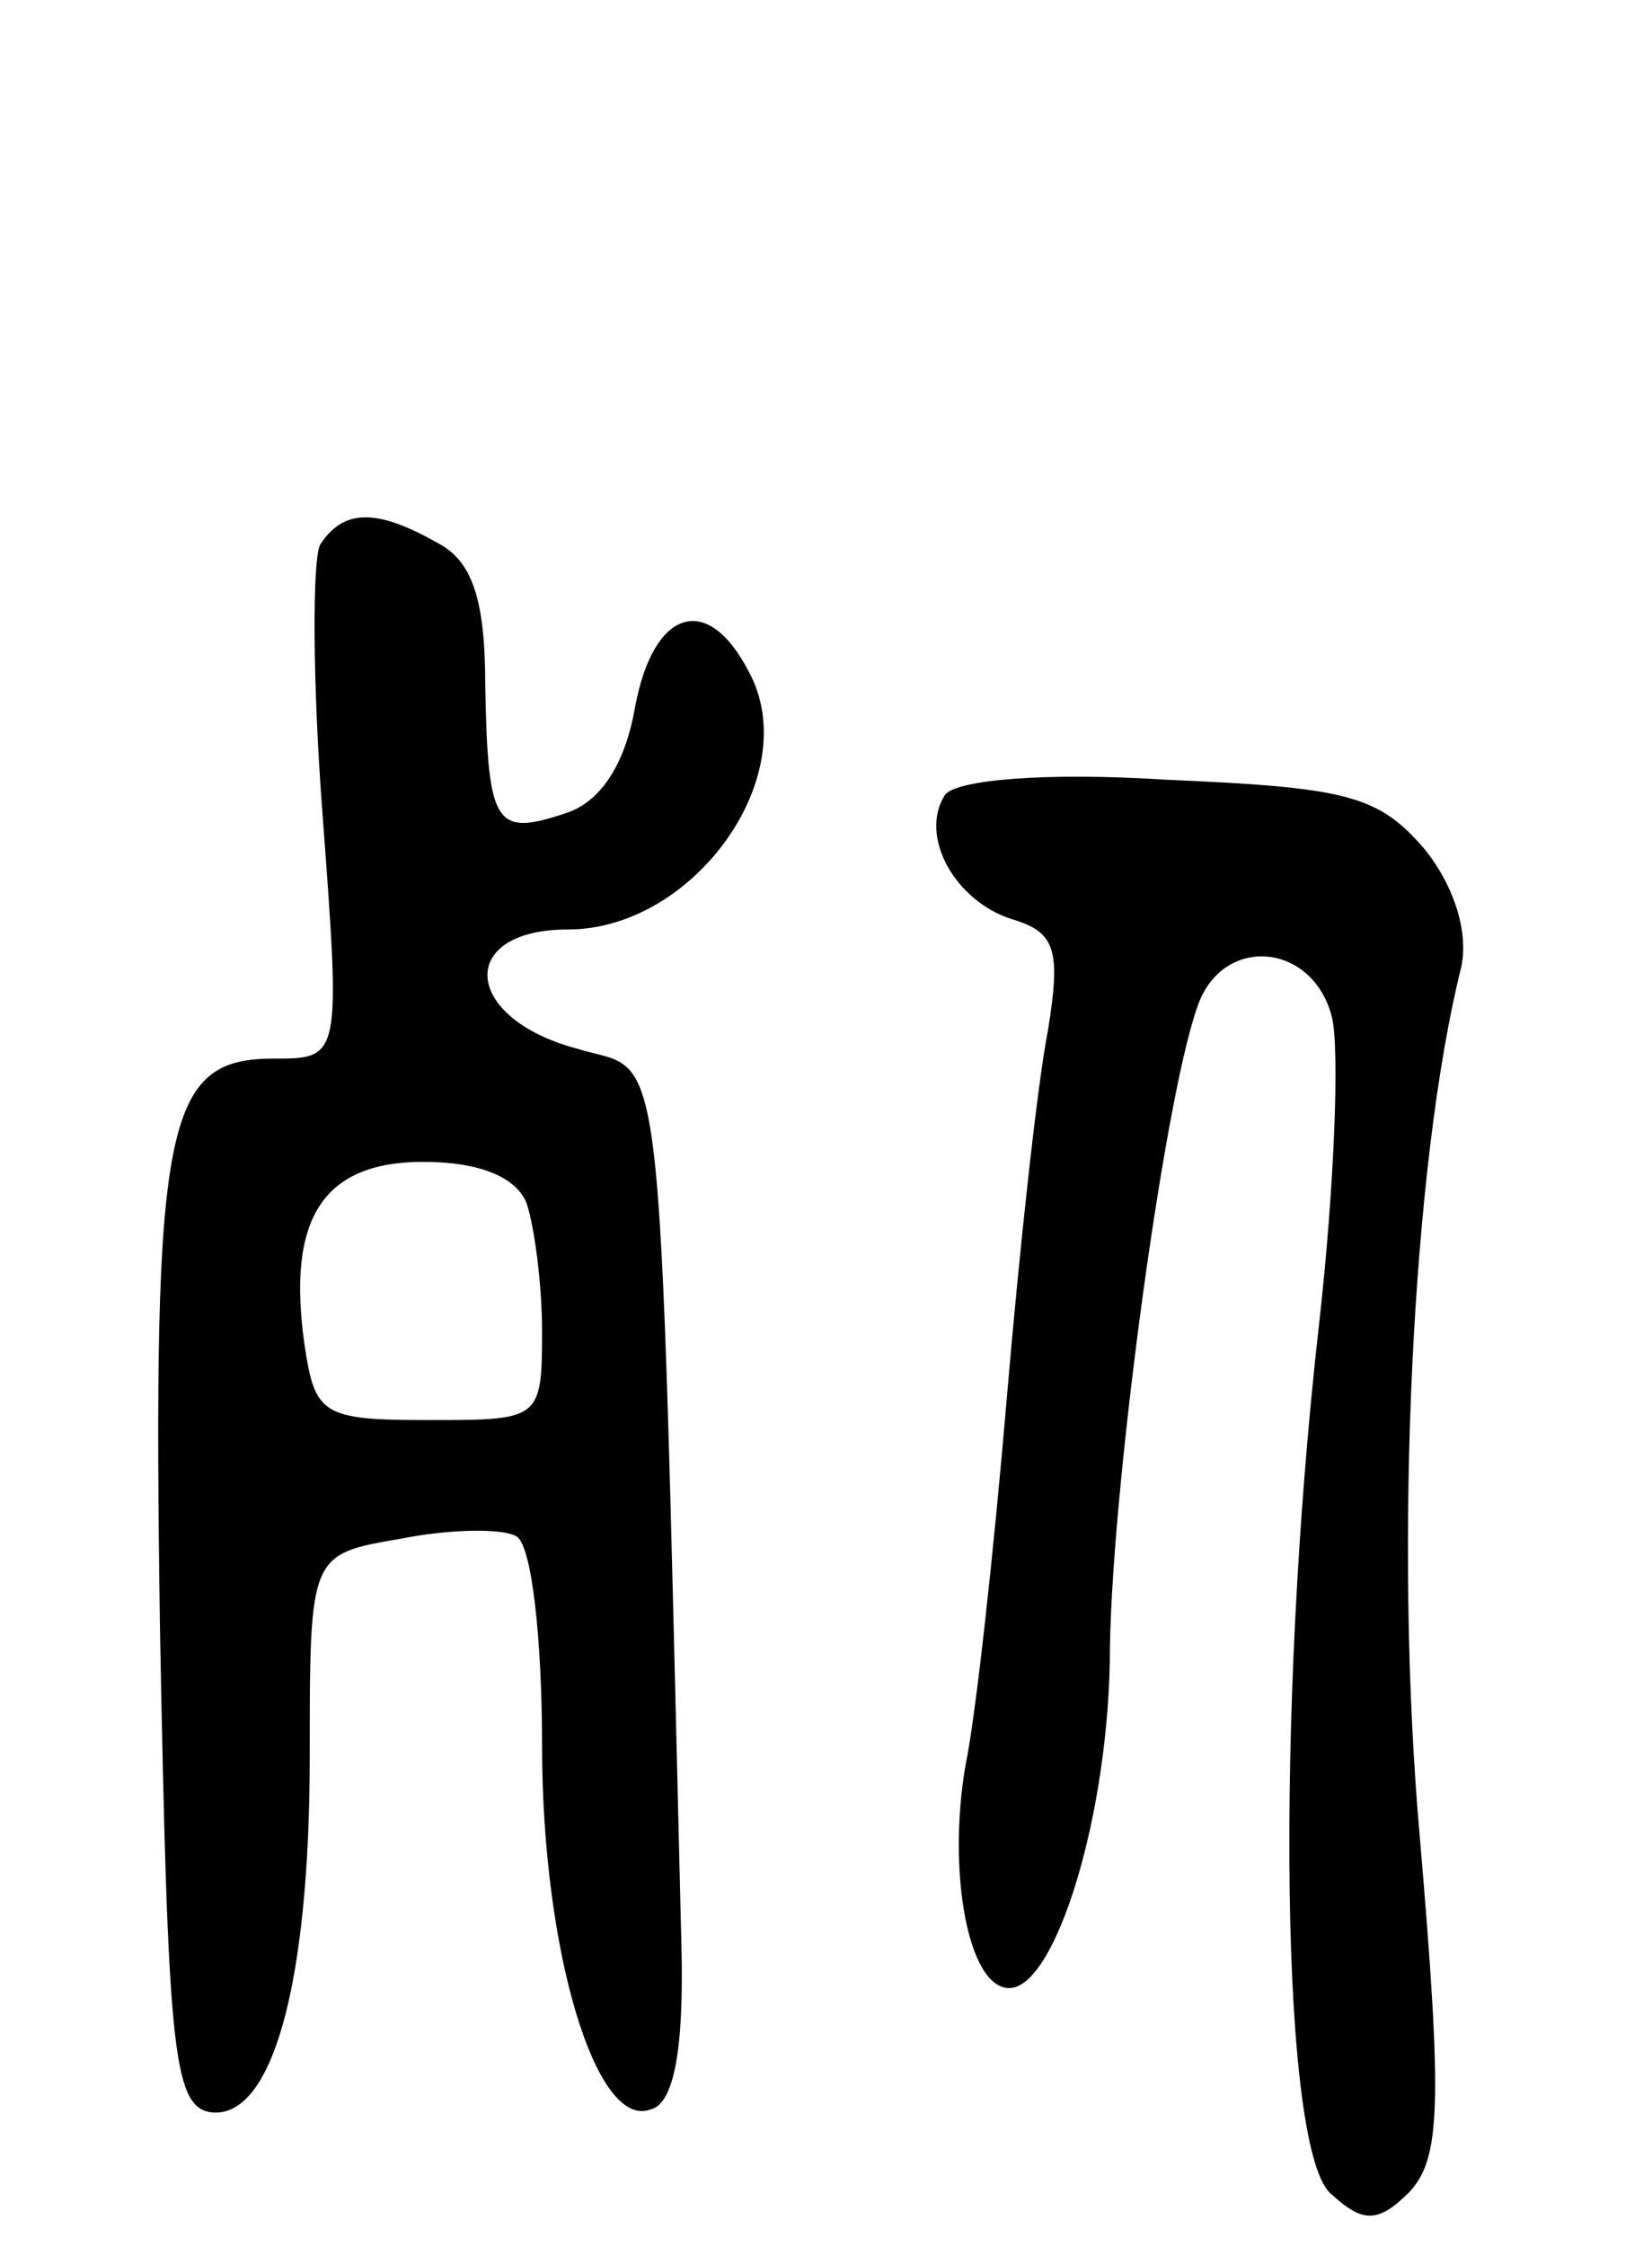
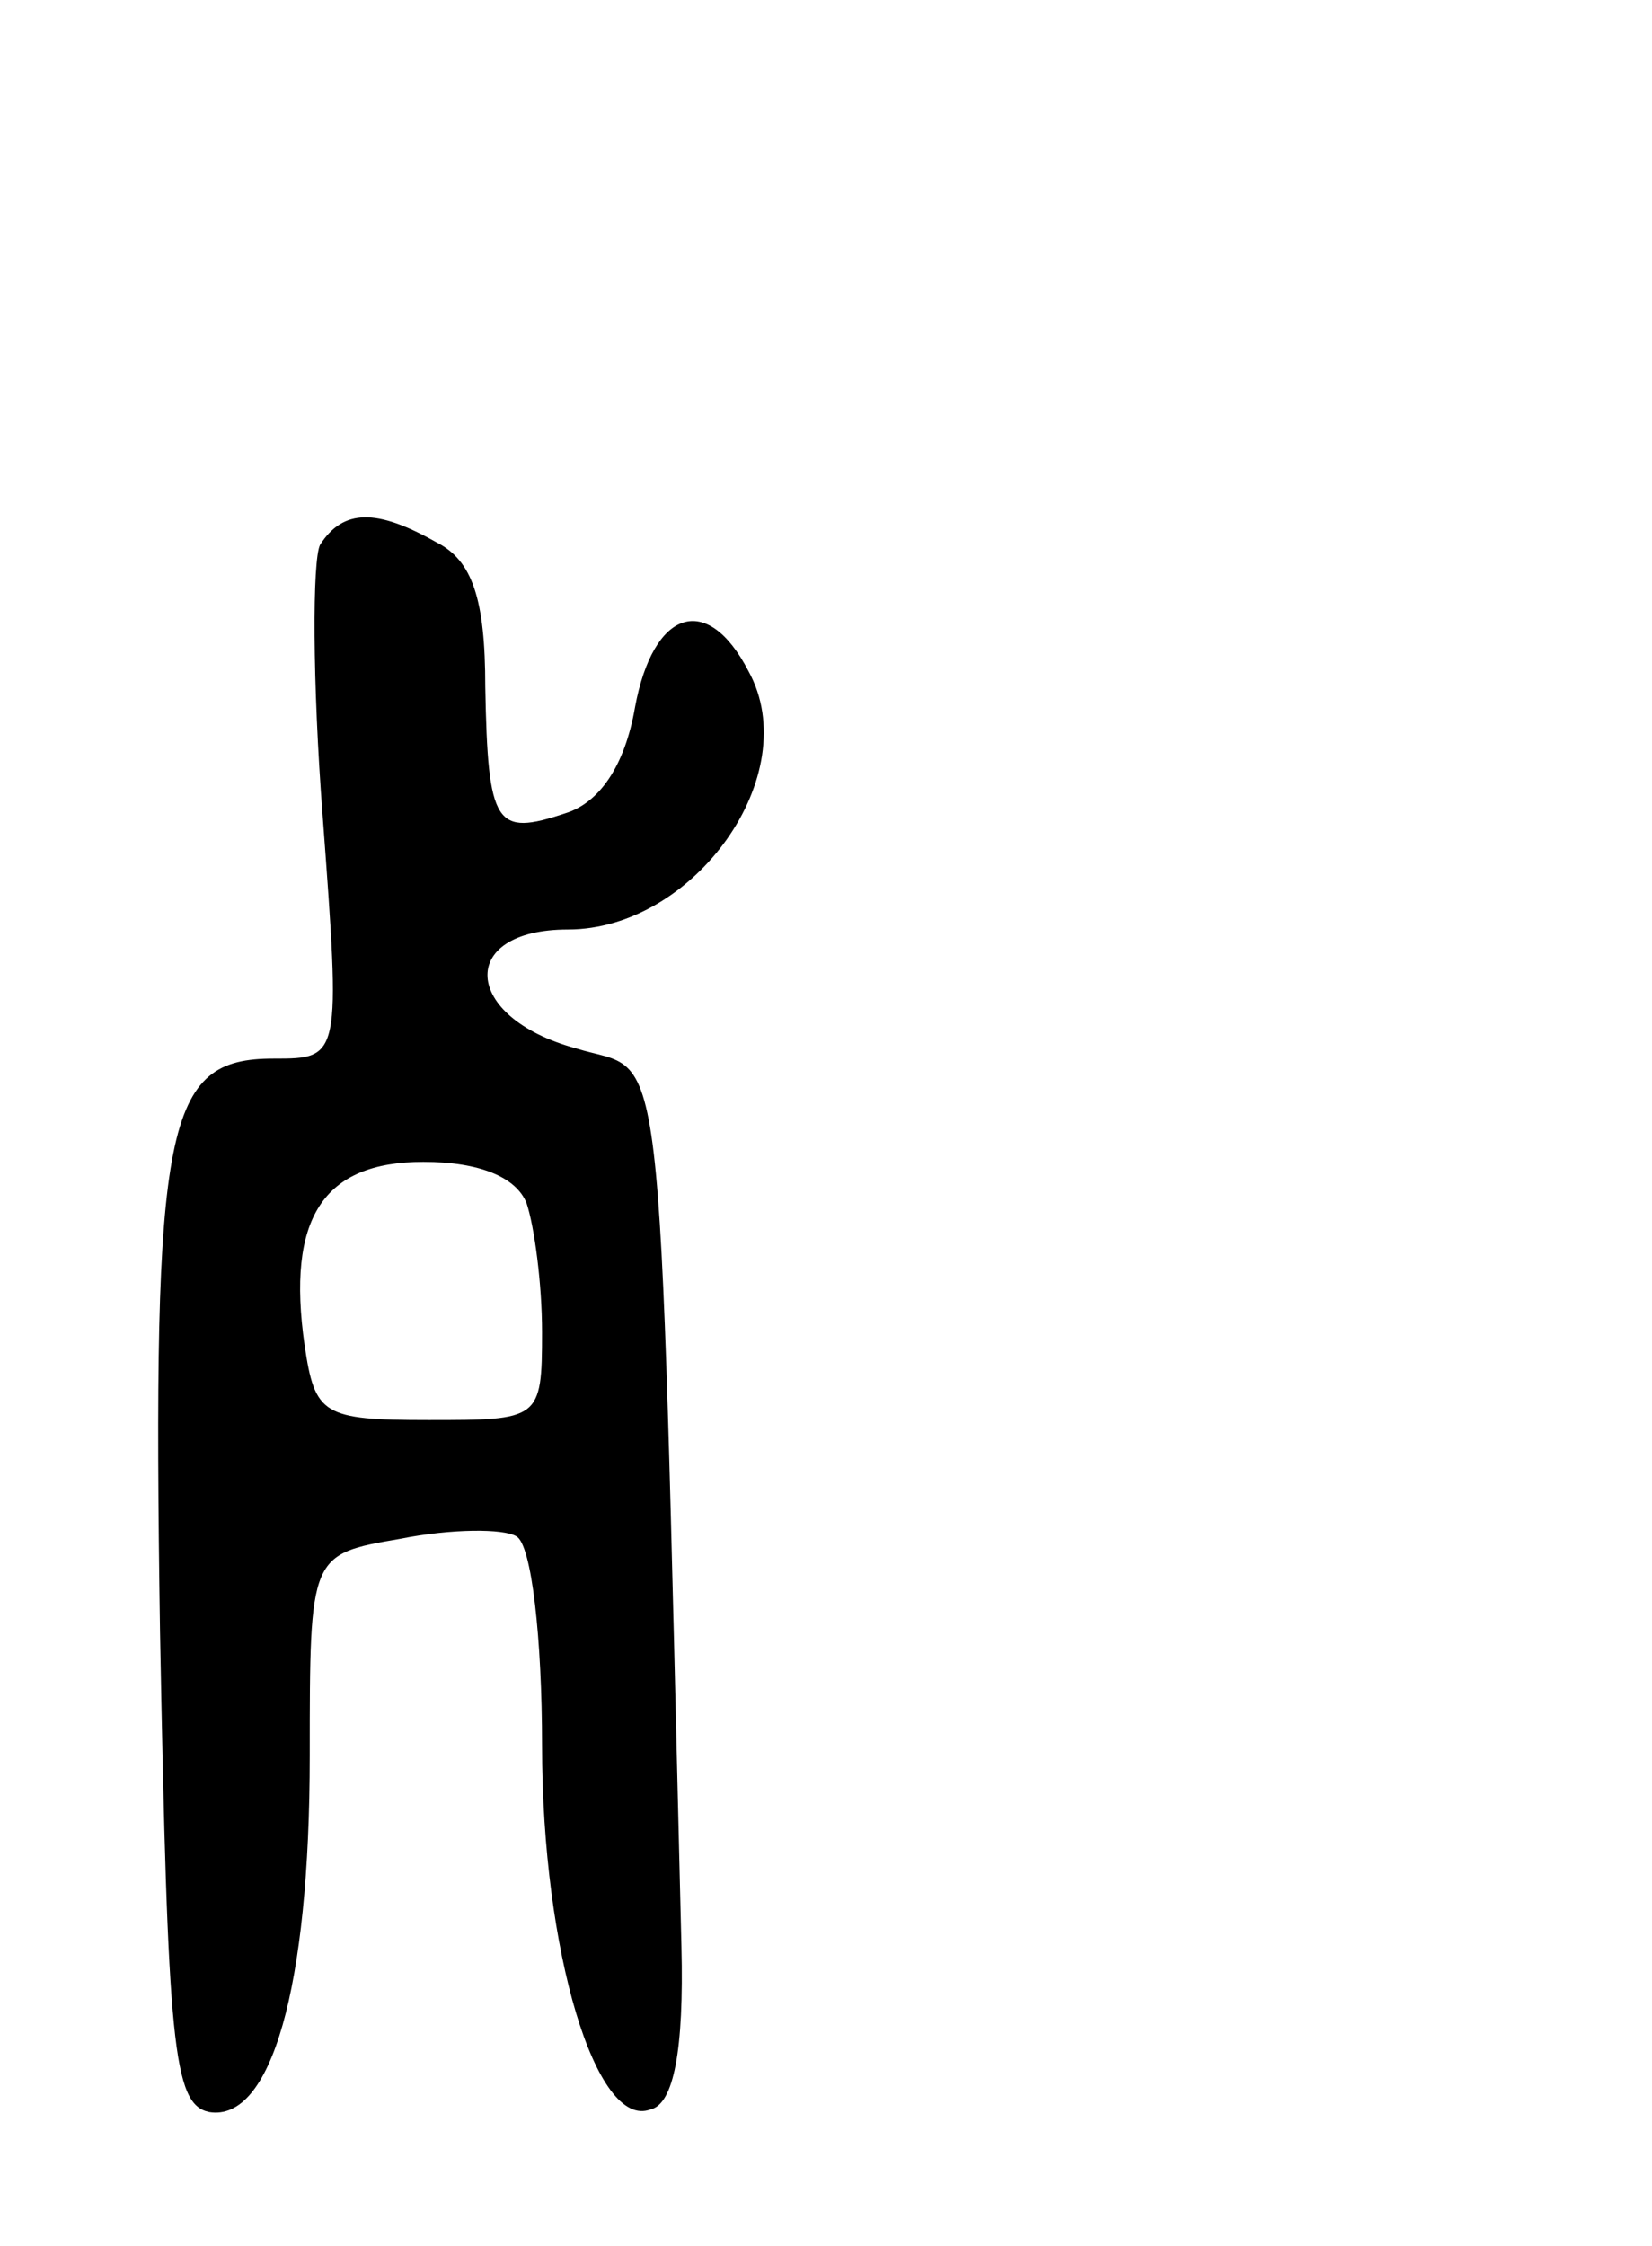
<svg xmlns="http://www.w3.org/2000/svg" version="1.0" width="64" height="87" viewBox="0 0 64 87">
  <g transform="translate(0,87) scale(0.1,-0.1)">
    <path d="M124 659 c-3 -6 -3 -53 1 -105 7 -94 7 -94 -19 -94 -42 0 -47 -24 -44 -222 3 -160 5 -183 19 -186 24 -4 39 48 39 138 0 78 0 78 35 84 20 4 40 4 45 1 6 -3 10 -40 10 -81 0 -80 21 -149 42 -141 9 2 13 23 12 63 -9 367 -6 337 -41 348 -44 12 -46 46 -3 46 49 0 92 60 70 100 -16 31 -37 24 -44 -14 -4 -23 -14 -37 -27 -41 -27 -9 -30 -5 -31 49 0 34 -5 49 -19 56 -23 13 -36 13 -45 -1z m80 -255 c3 -9 6 -31 6 -50 0 -34 -1 -34 -44 -34 -41 0 -44 2 -48 29 -7 49 7 71 46 71 22 0 36 -6 40 -16z" />
-     <path d="M366 562 c-10 -16 4 -41 26 -48 17 -5 19 -12 14 -43 -4 -20 -11 -84 -16 -143 -5 -59 -12 -123 -16 -142 -7 -41 1 -86 17 -86 18 0 39 68 39 132 1 65 22 220 35 251 11 25 44 21 51 -7 3 -12 1 -66 -5 -119 -17 -150 -15 -322 5 -337 12 -11 18 -11 30 1 12 13 13 33 4 138 -10 113 -3 260 16 336 3 13 -2 31 -14 46 -18 21 -30 24 -100 27 -47 3 -82 0 -86 -6z" />
  </g>
</svg>